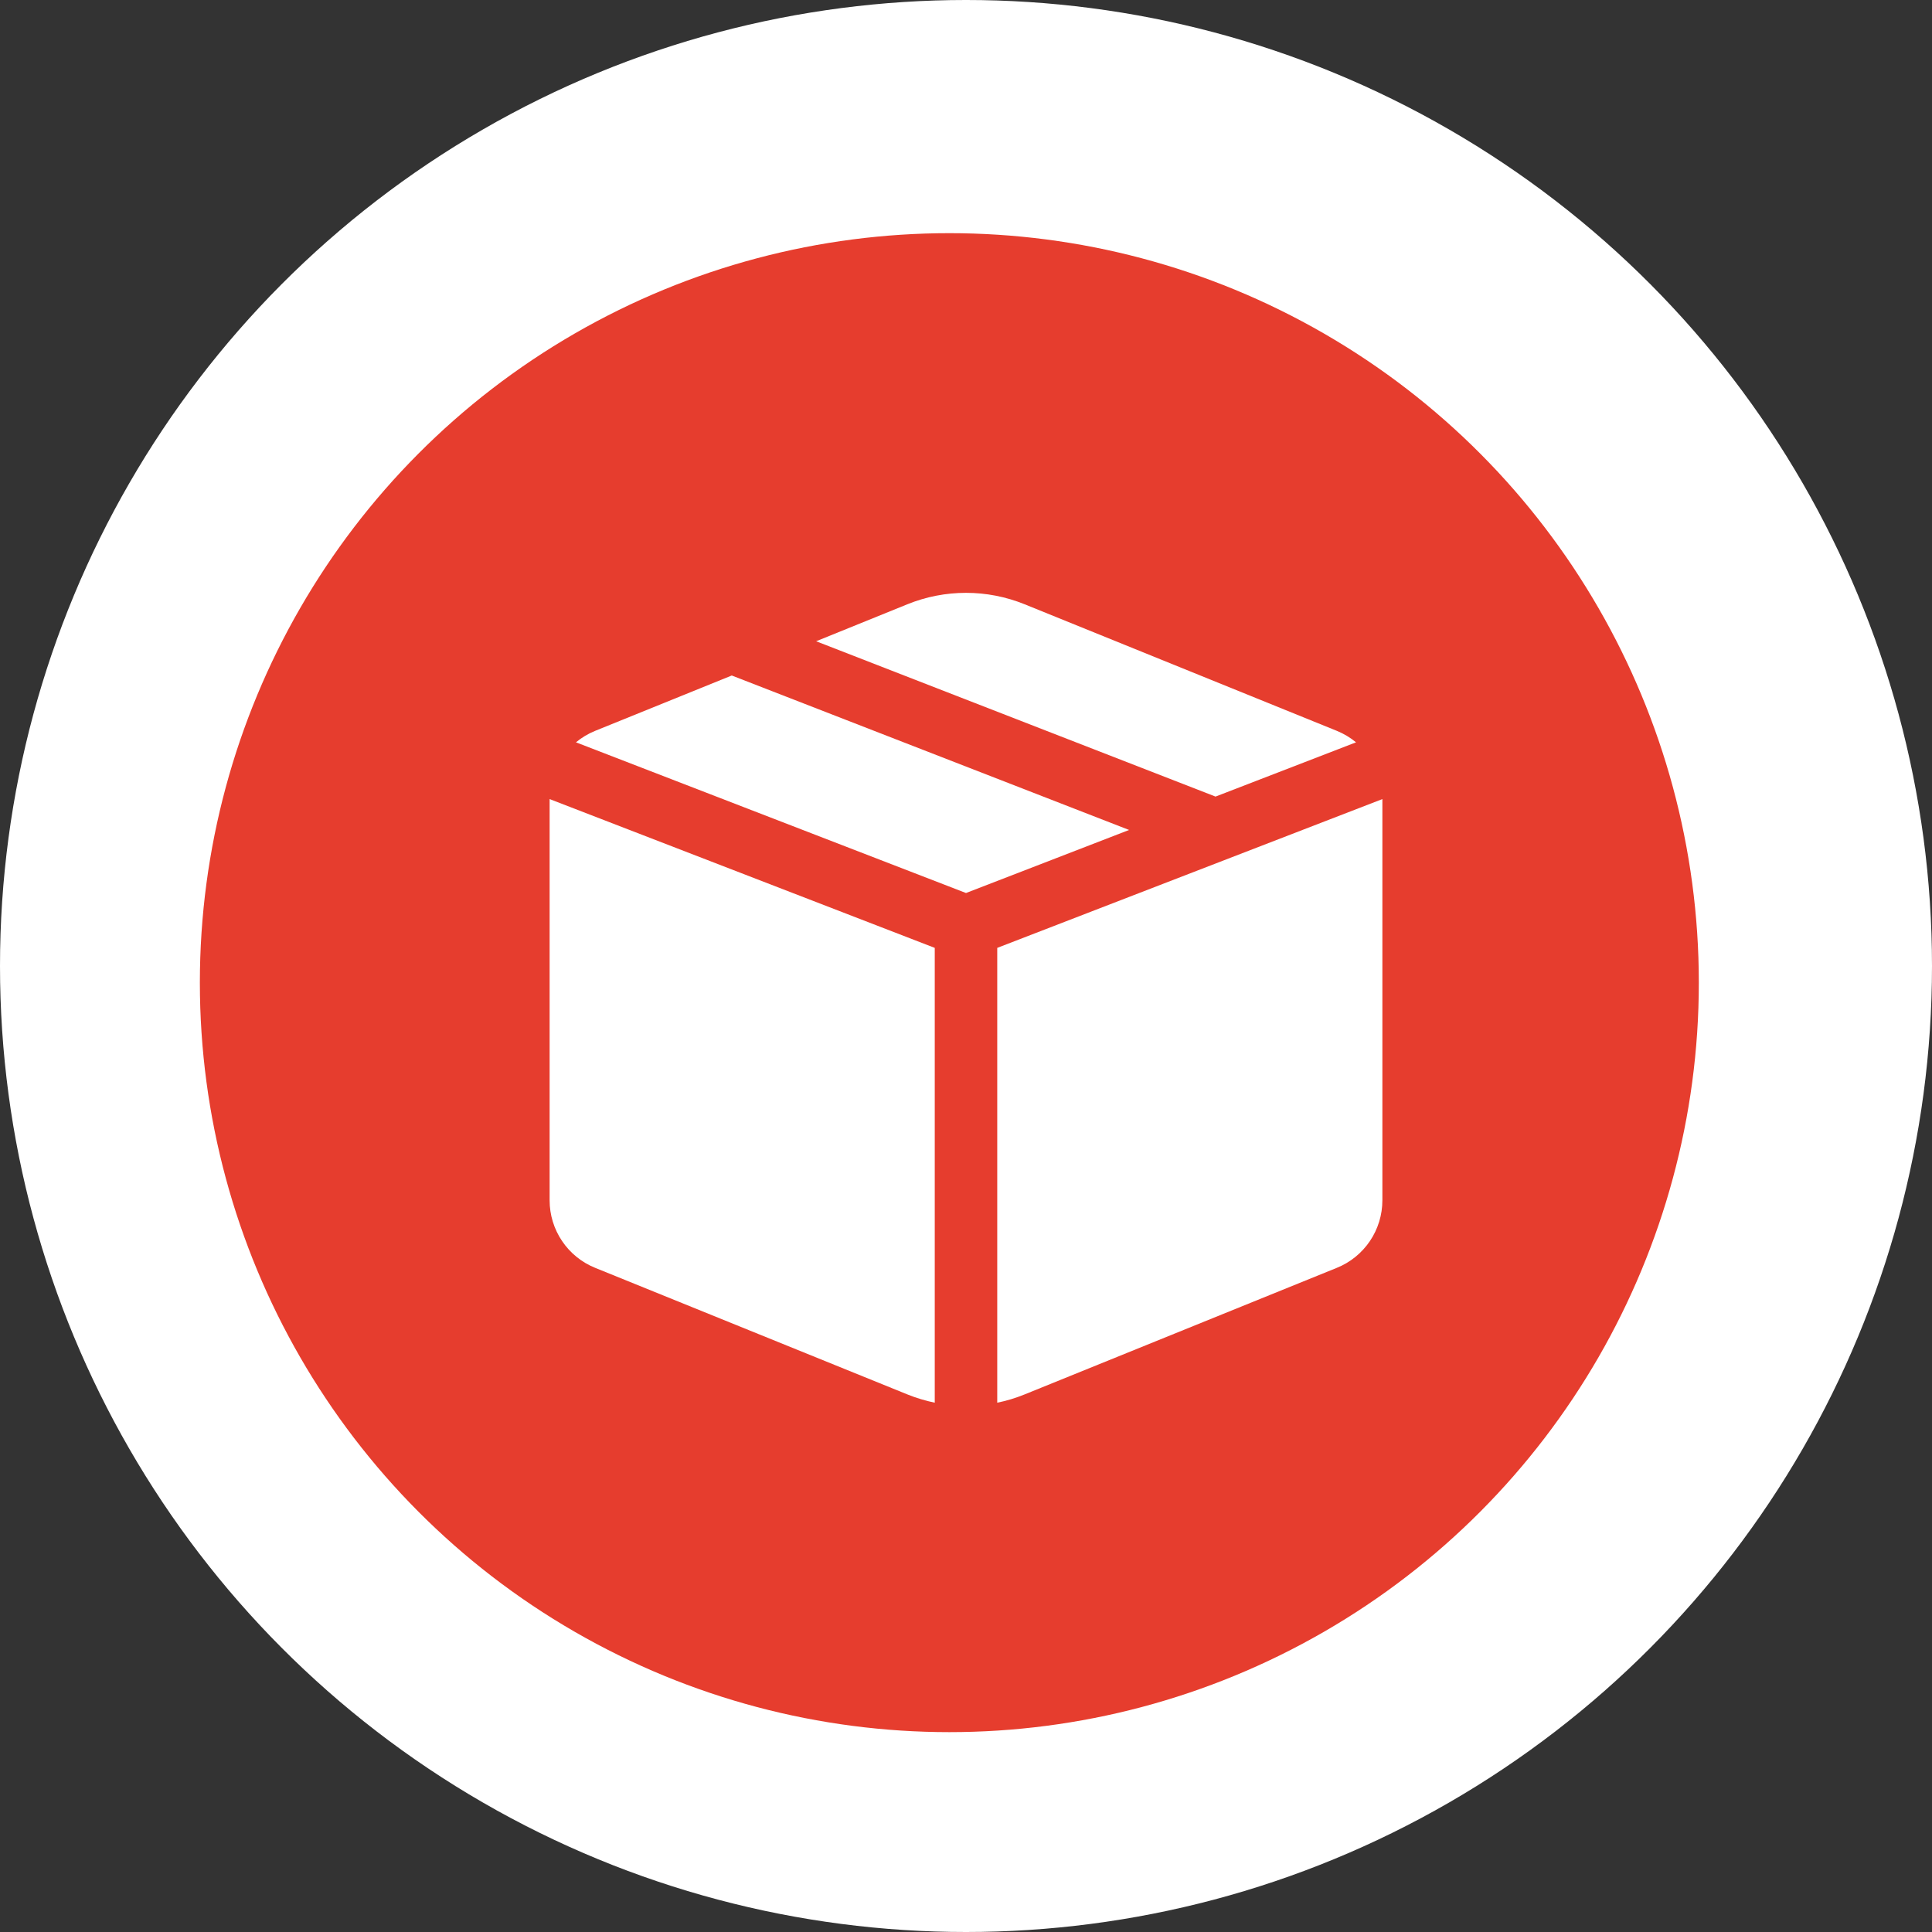
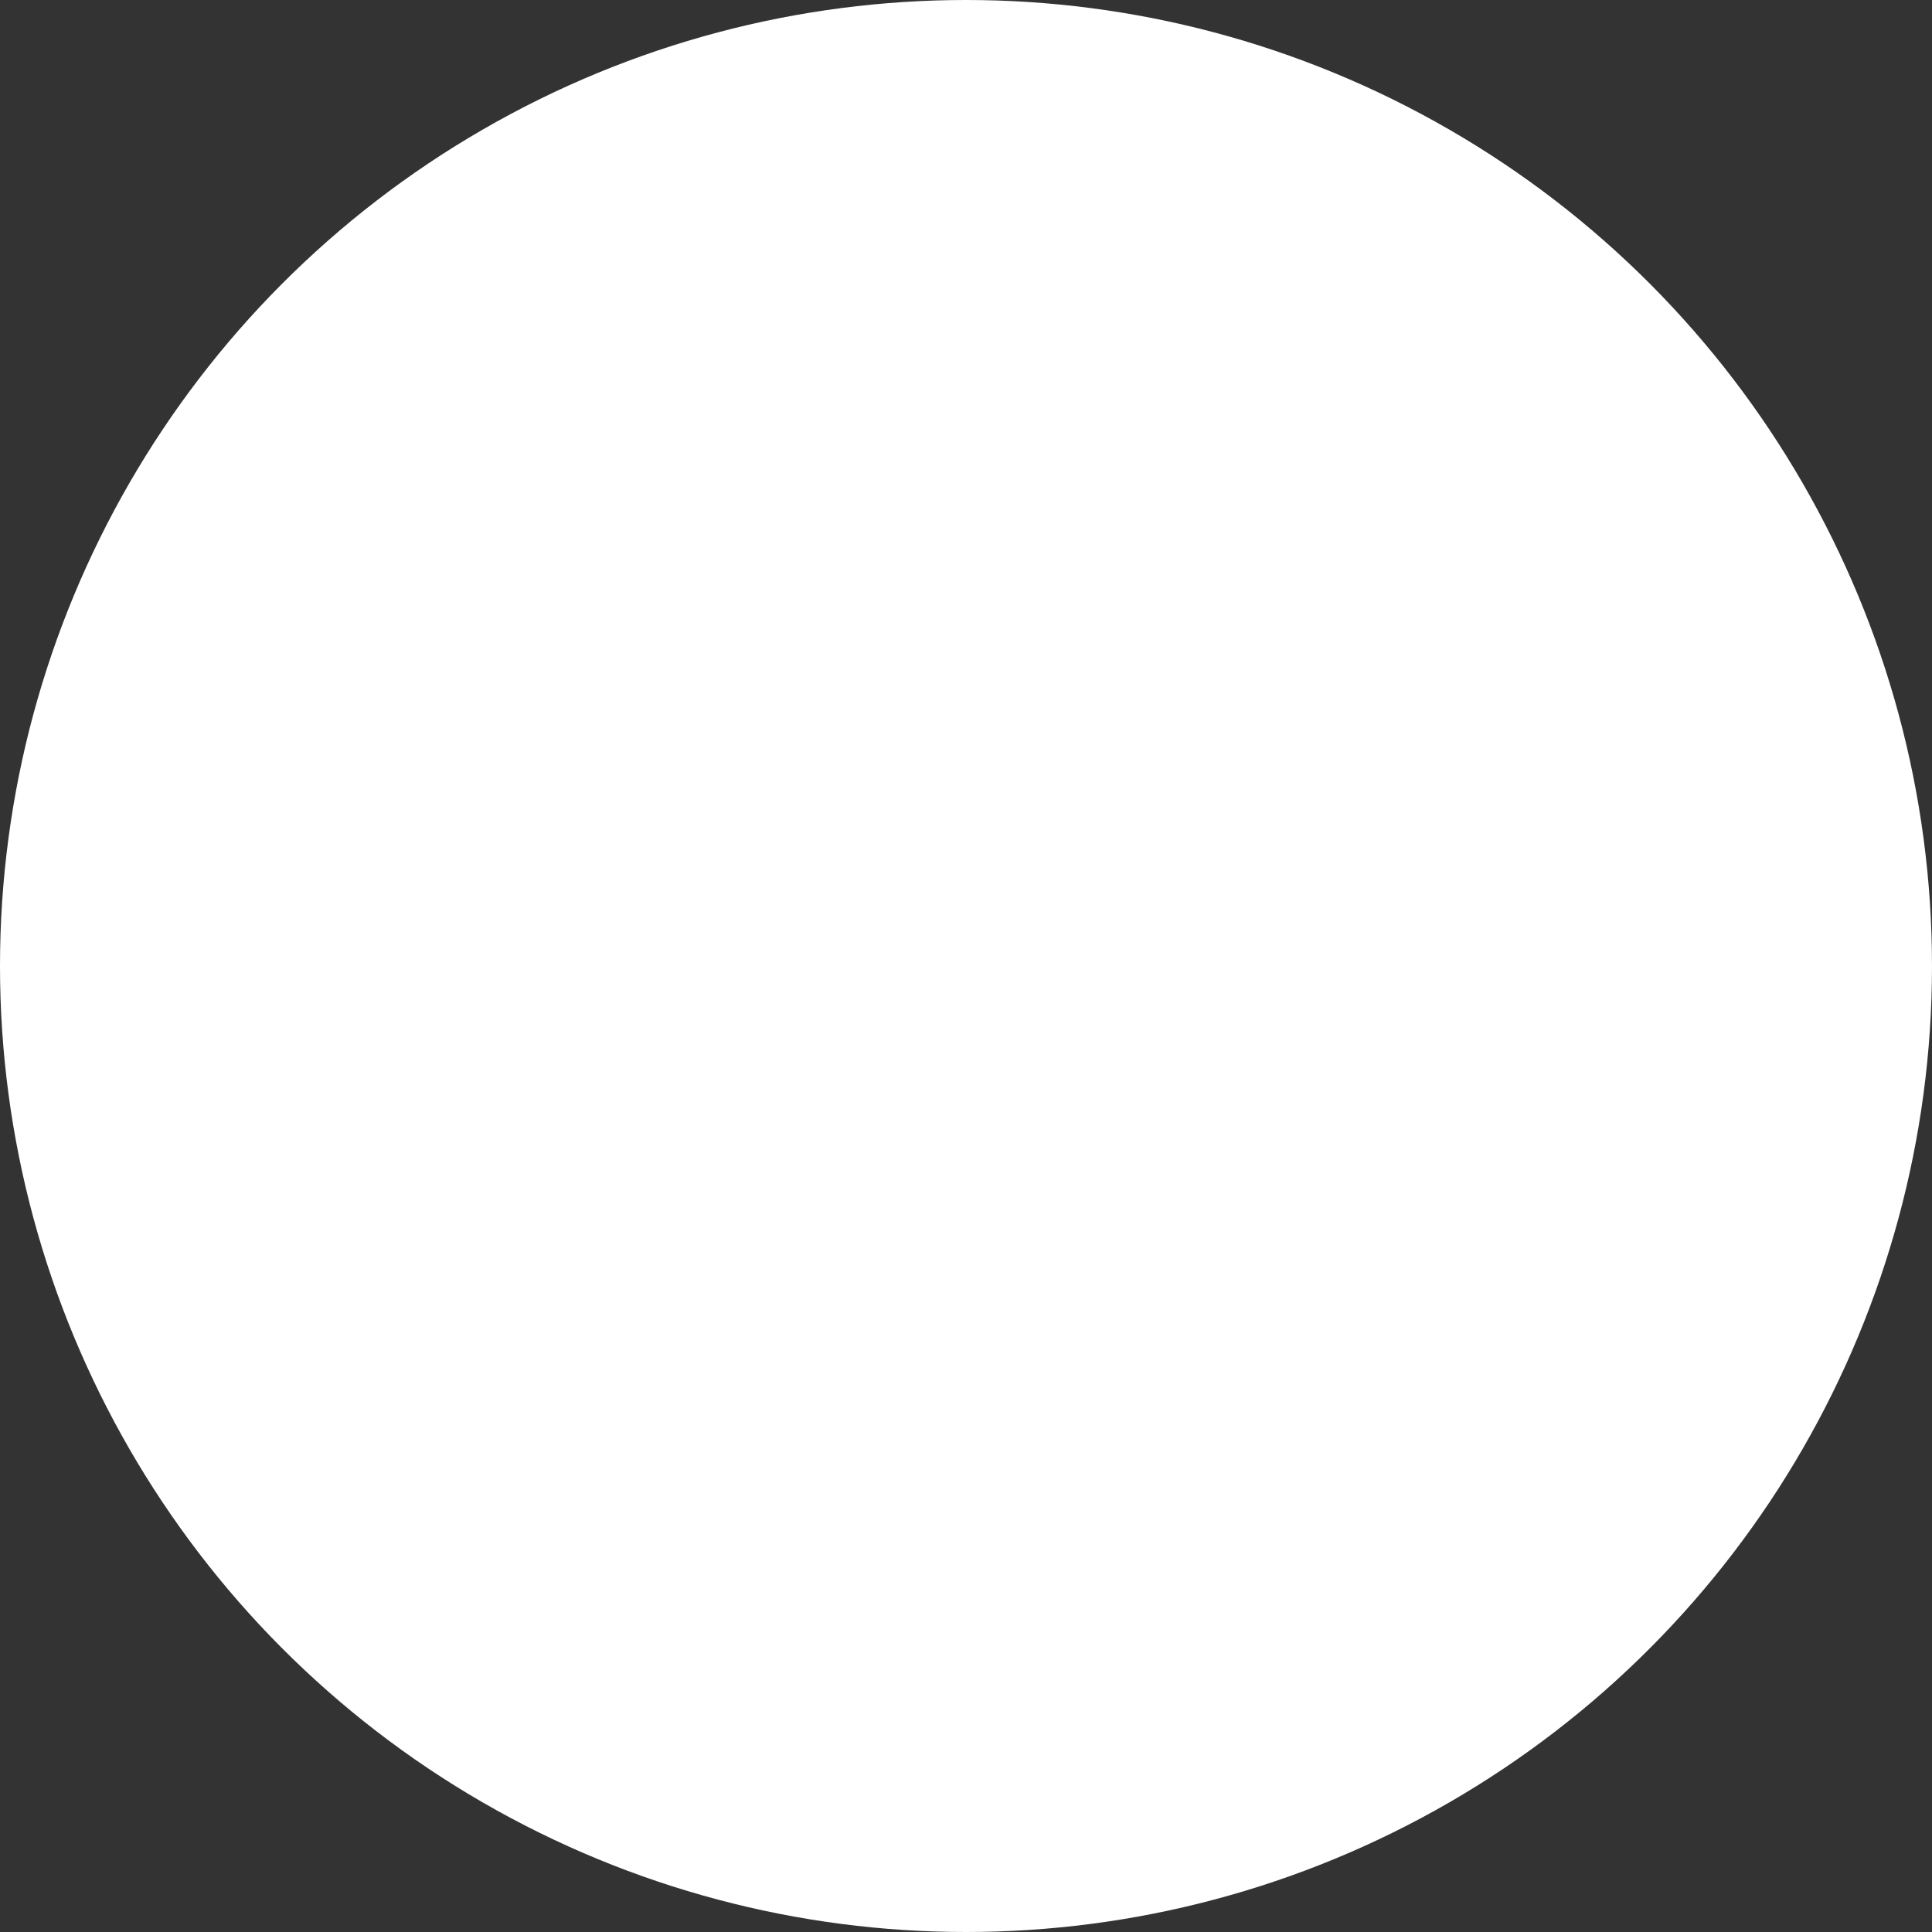
<svg xmlns="http://www.w3.org/2000/svg" width="58" height="58" viewBox="0 0 58 58" fill="none">
  <rect x="0" y="0" width="58" height="58" fill="#333333" stroke="none" />
  <circle cx="29" cy="29" r="29" fill="white" />
-   <circle cx="28.5" cy="29.5" r="22.5" fill="#E63D2E" />
-   <path d="M30.761 18.141C29.632 17.683 28.368 17.683 27.239 18.141L24.501 19.251L36.491 23.914L40.709 22.285C40.536 22.142 40.342 22.026 40.134 21.941L30.761 18.141ZM41.5 23.989L29.938 28.456V42.11C30.218 42.054 30.492 41.97 30.761 41.861L40.134 38.061C40.538 37.898 40.883 37.617 41.127 37.256C41.37 36.895 41.5 36.469 41.5 36.034V23.989ZM28.062 42.11V28.456L16.5 23.989V36.035C16.5 36.47 16.63 36.896 16.874 37.257C17.117 37.618 17.463 37.898 17.866 38.061L27.239 41.861C27.508 41.97 27.782 42.051 28.062 42.11ZM17.291 22.285L29 26.809L33.896 24.916L21.968 20.279L17.866 21.941C17.654 22.027 17.461 22.144 17.291 22.285Z" fill="white" />
</svg>